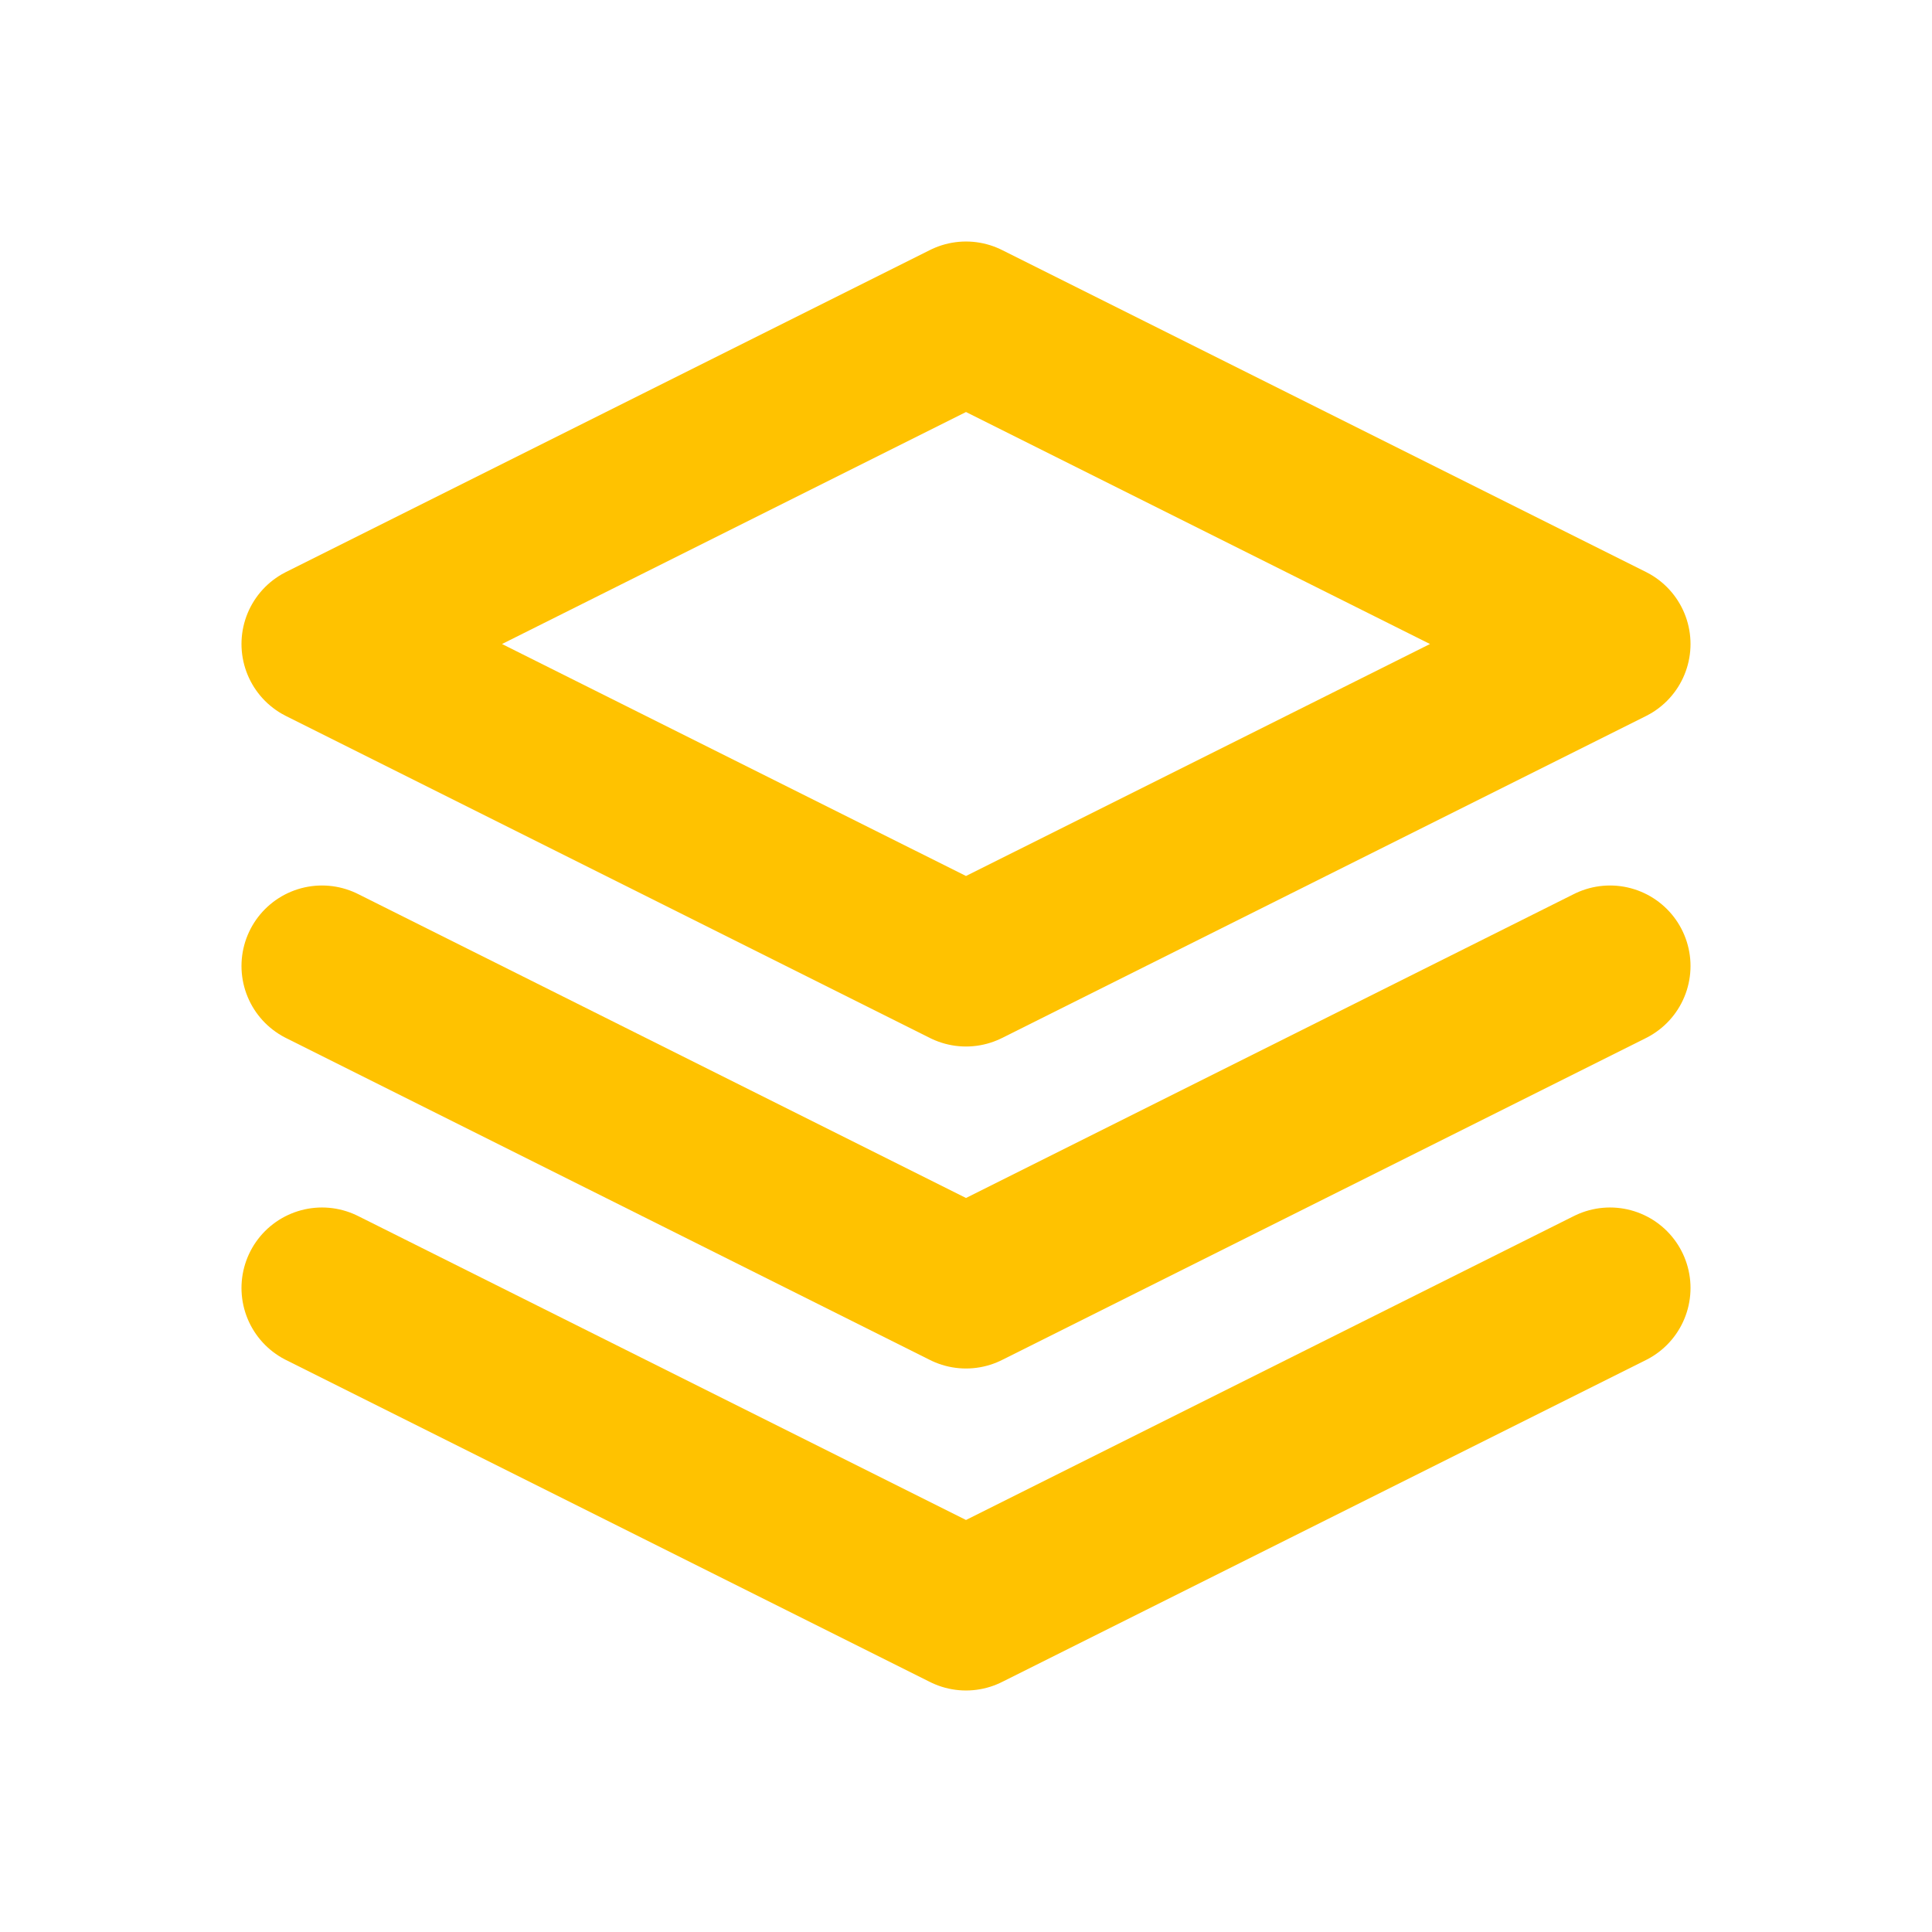
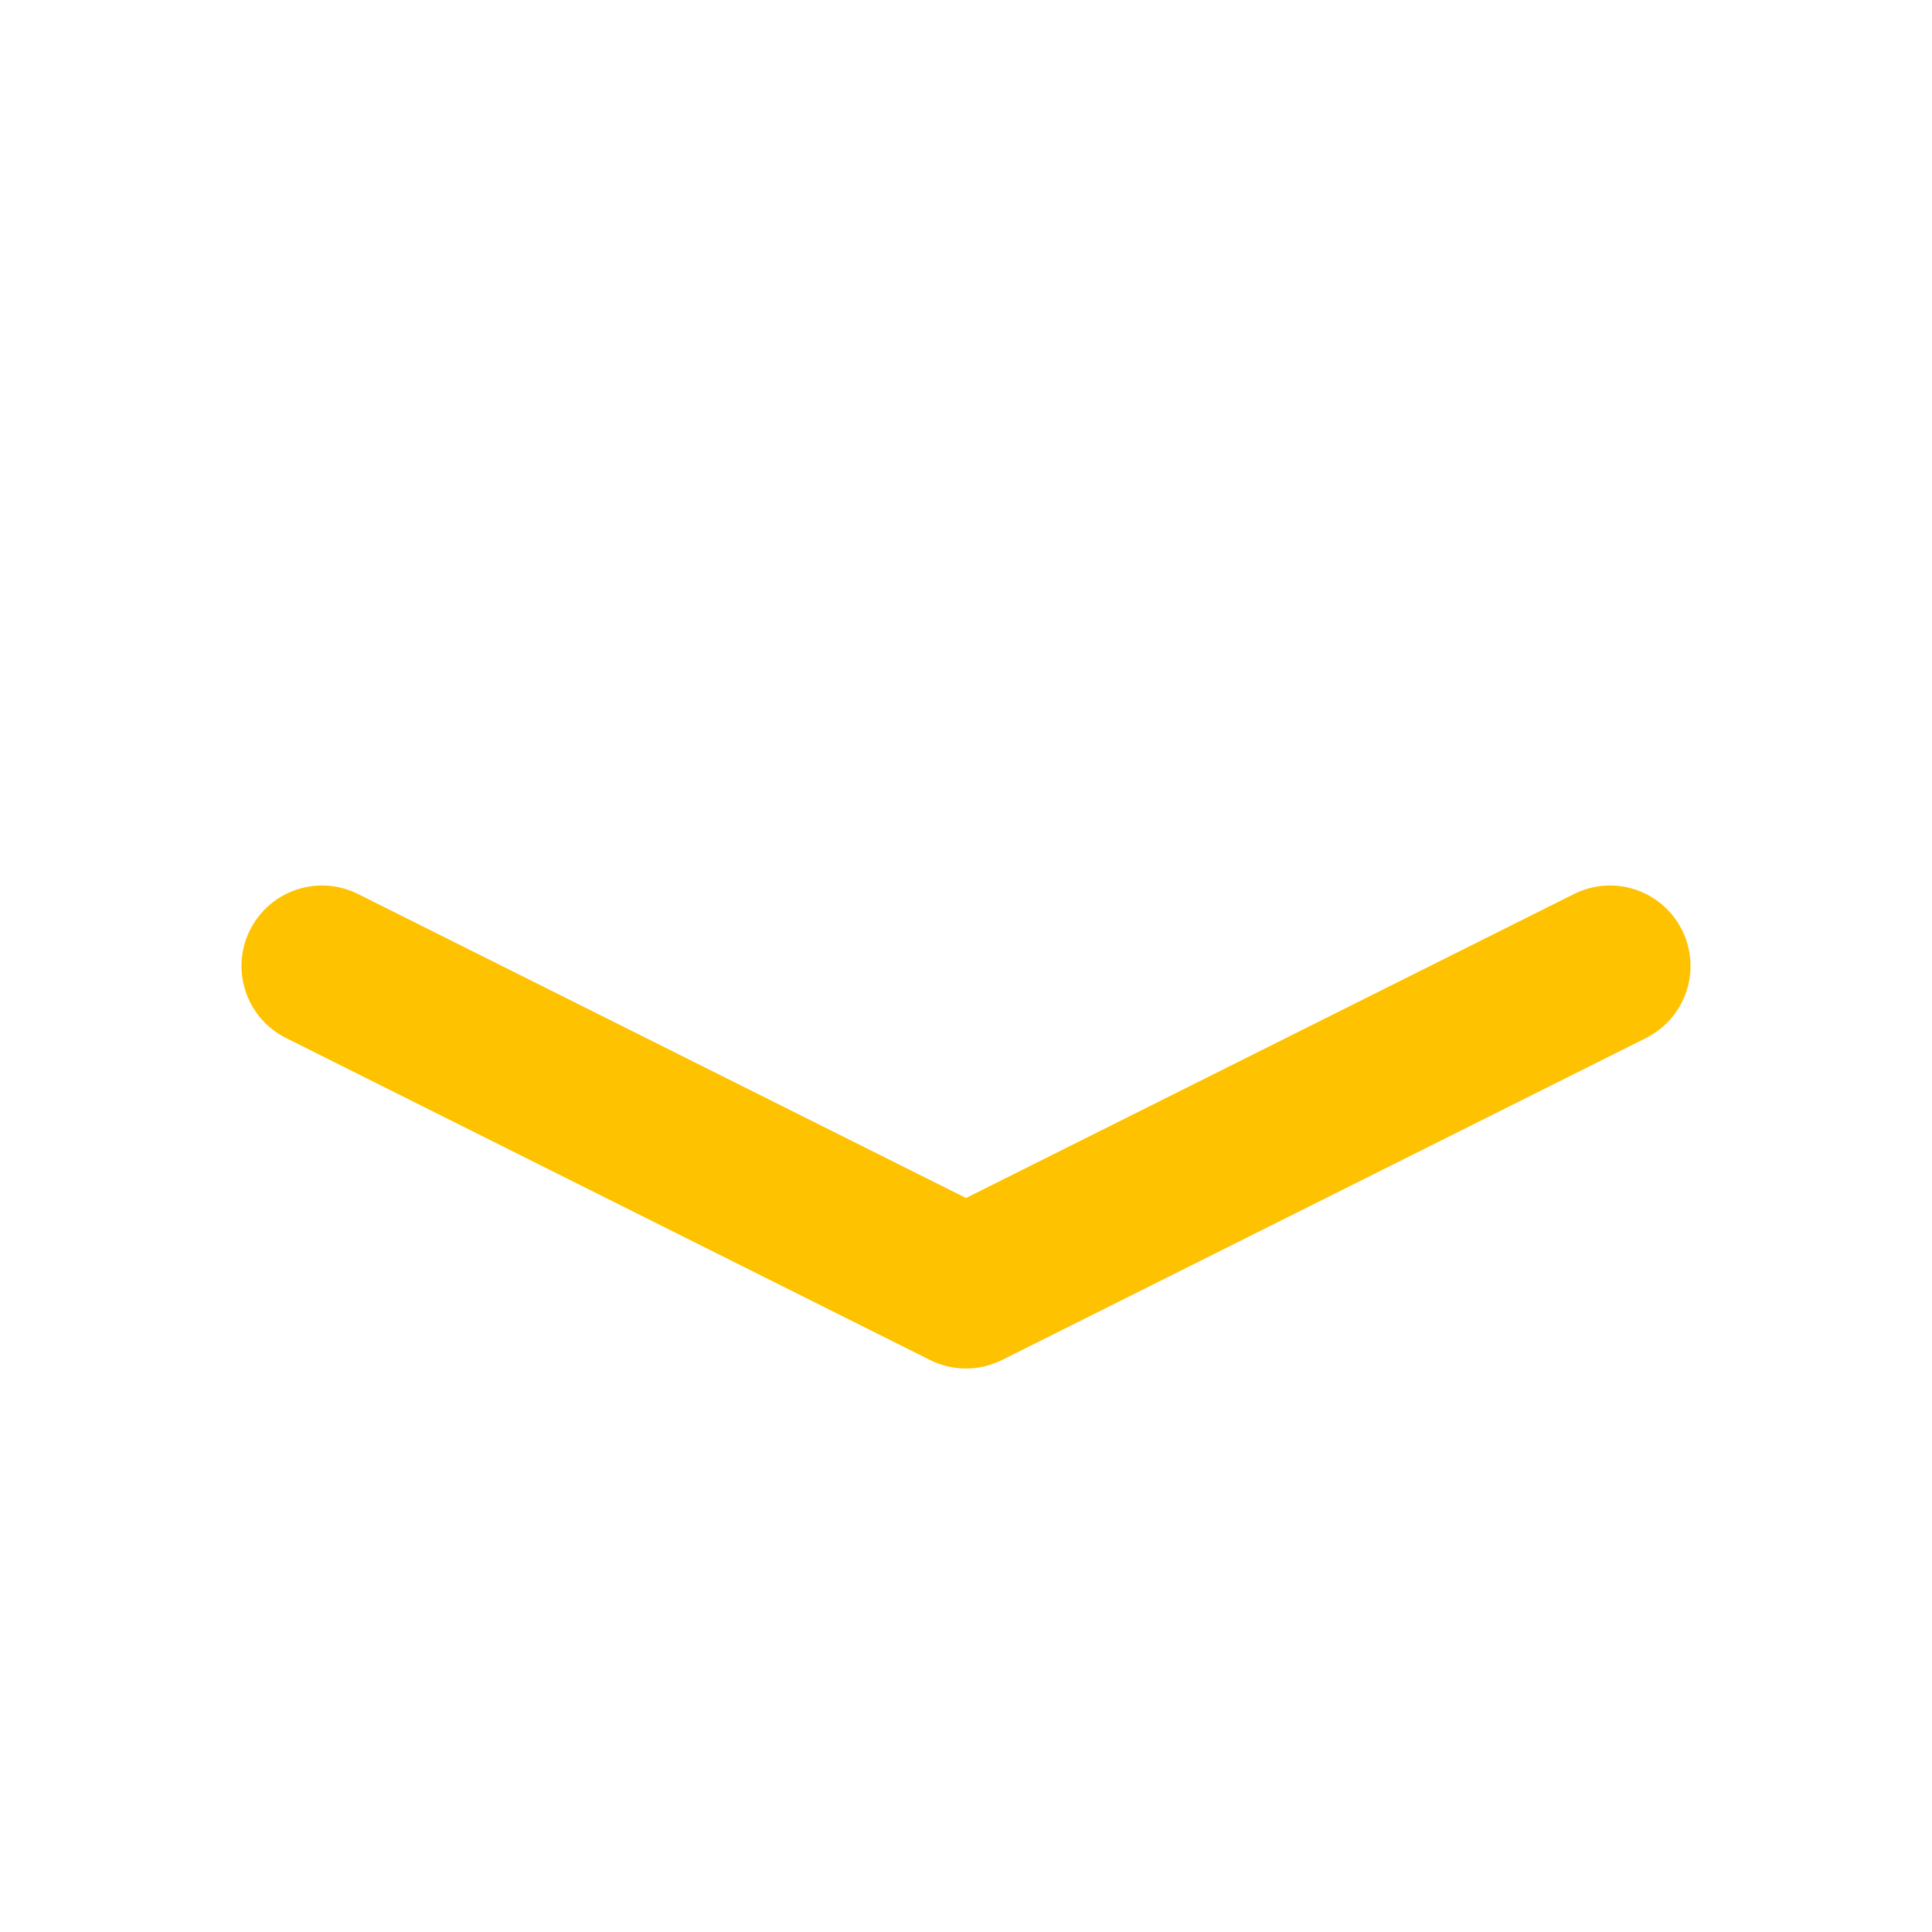
<svg xmlns="http://www.w3.org/2000/svg" id="katman_1" version="1.1" viewBox="0 0 800 800">
  <defs>
    <style>
      .st0 {
        fill: none;
        stroke: #ffc200;
        stroke-linecap: round;
        stroke-linejoin: round;
        stroke-width: 66.67px;
      }
    </style>
  </defs>
-   <path class="st0" d="M133.33,266.67l266.67-133.33,266.67,133.33-266.67,133.33-266.67-133.33h0Z" />
  <path class="st0" d="M133.33,400l266.67,133.33,266.67-133.33" />
-   <path class="st0" d="M133.33,533.33l266.67,133.33,266.67-133.33" />
</svg>